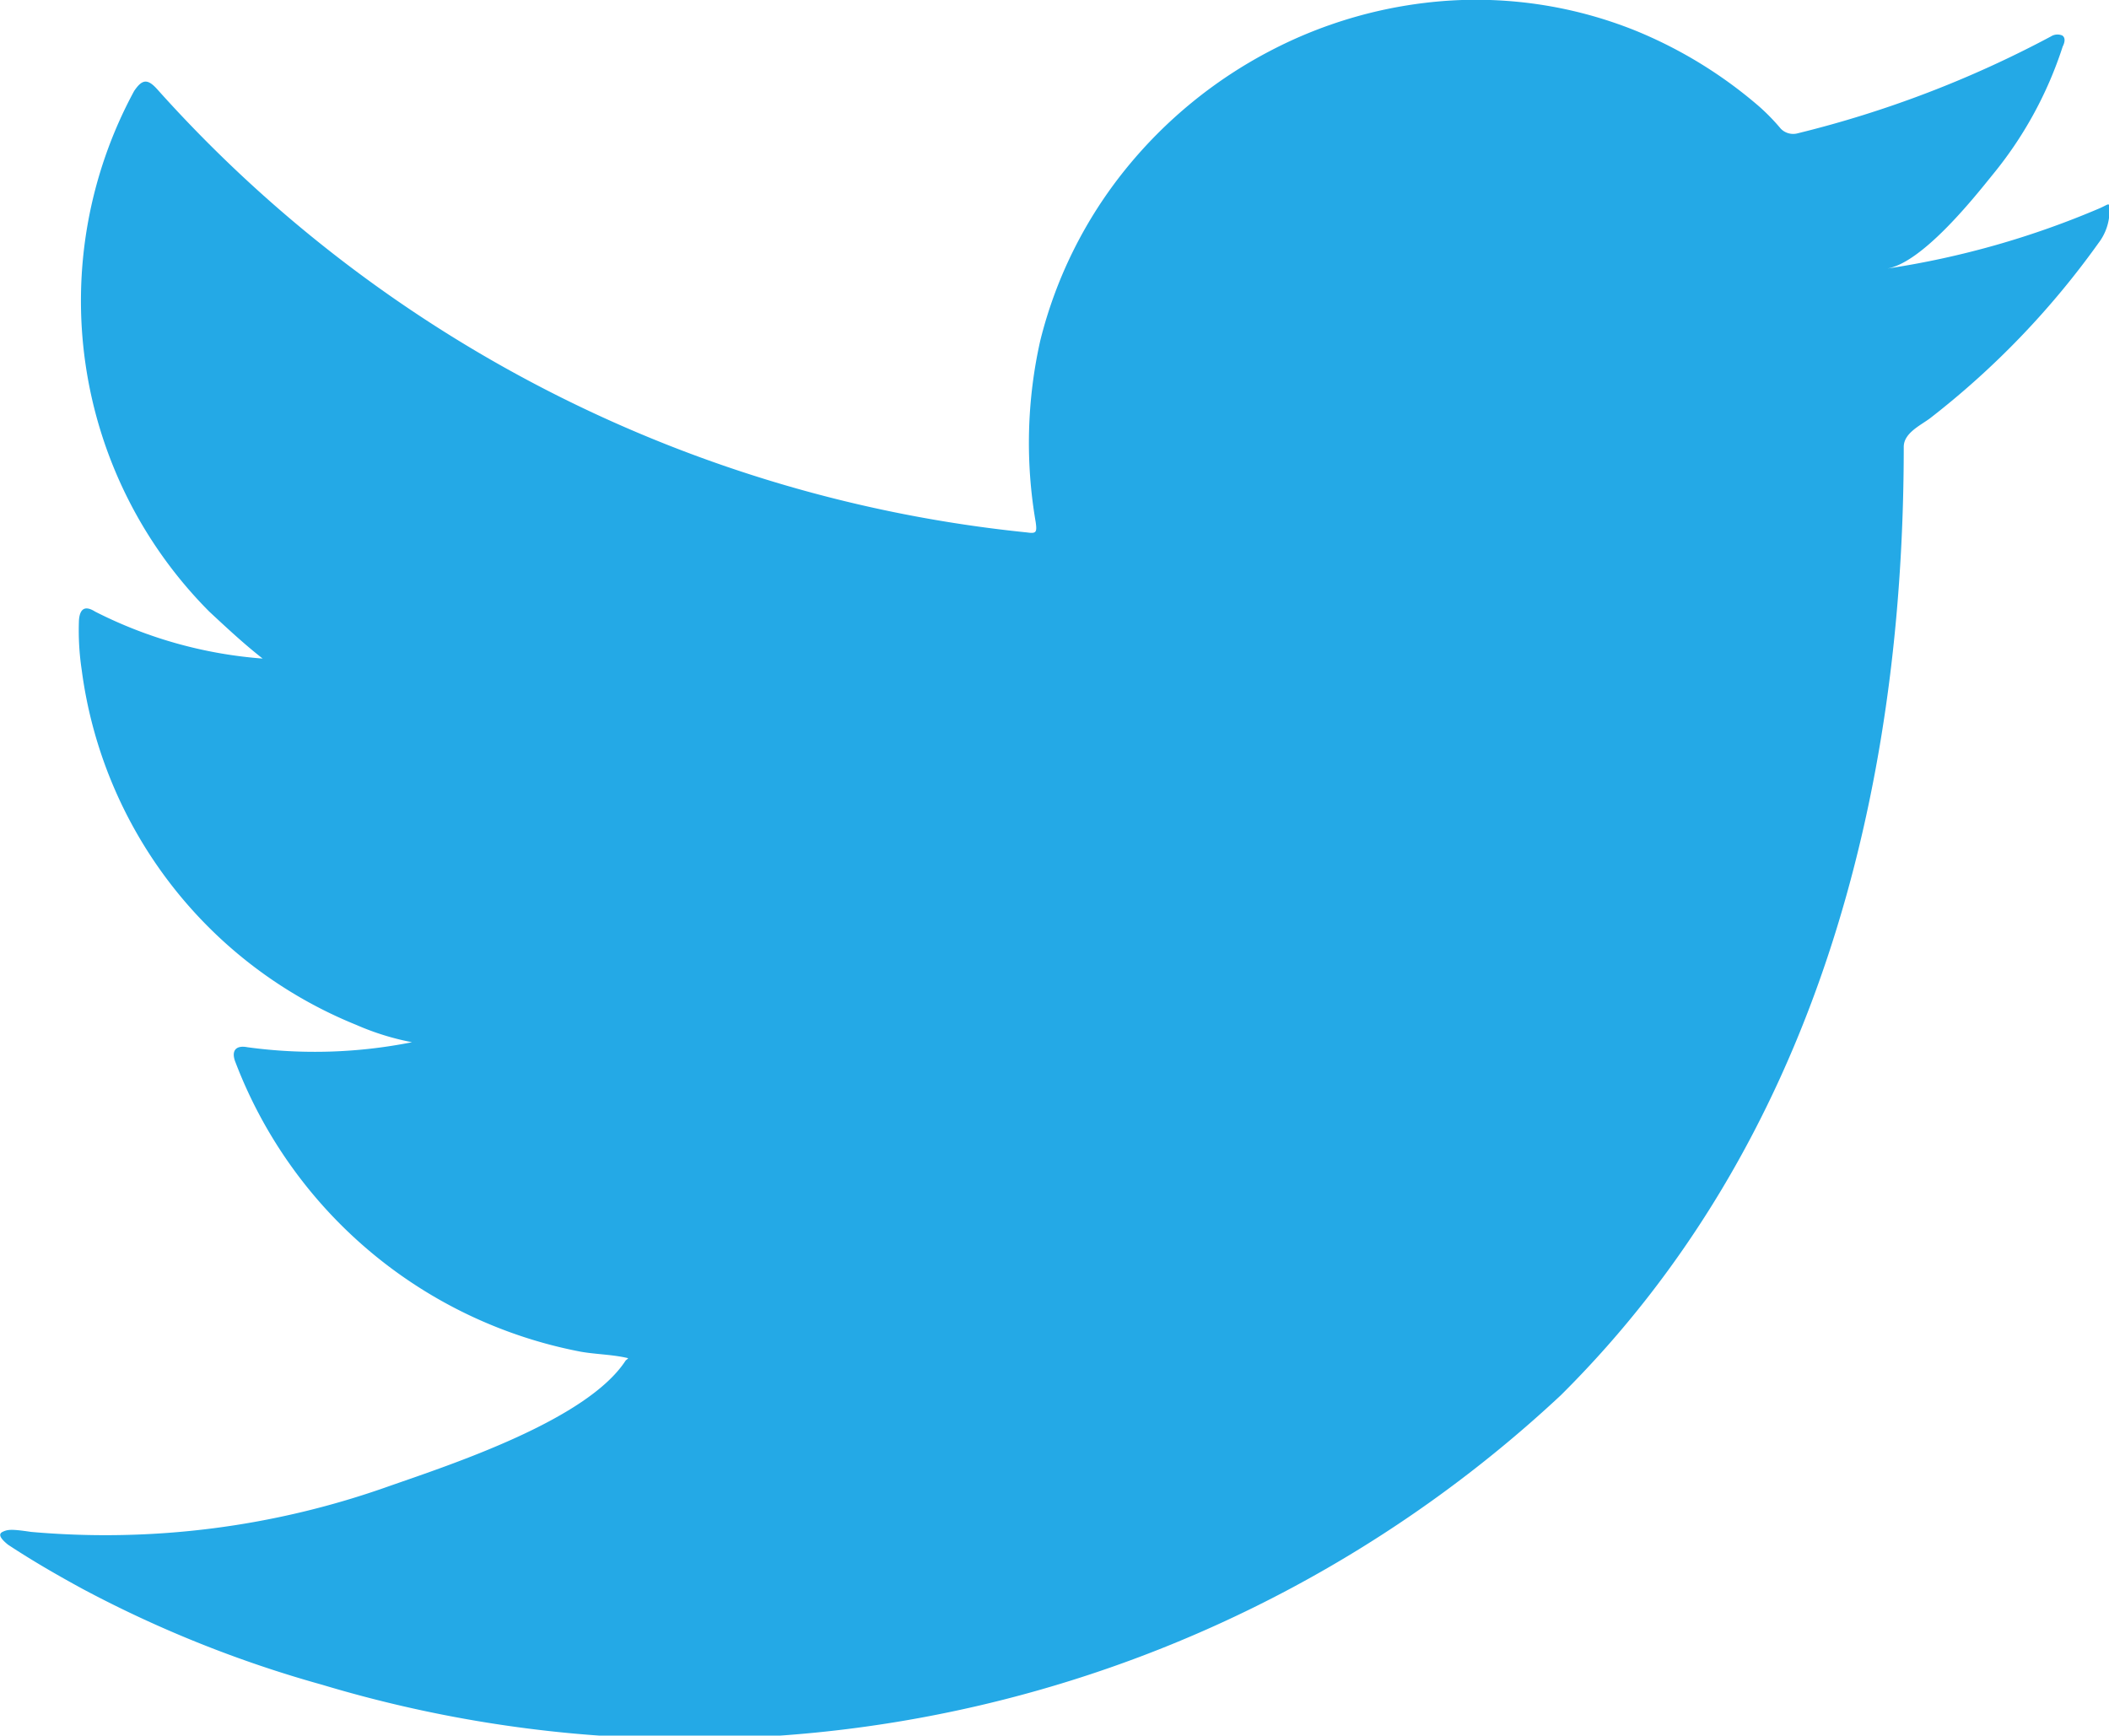
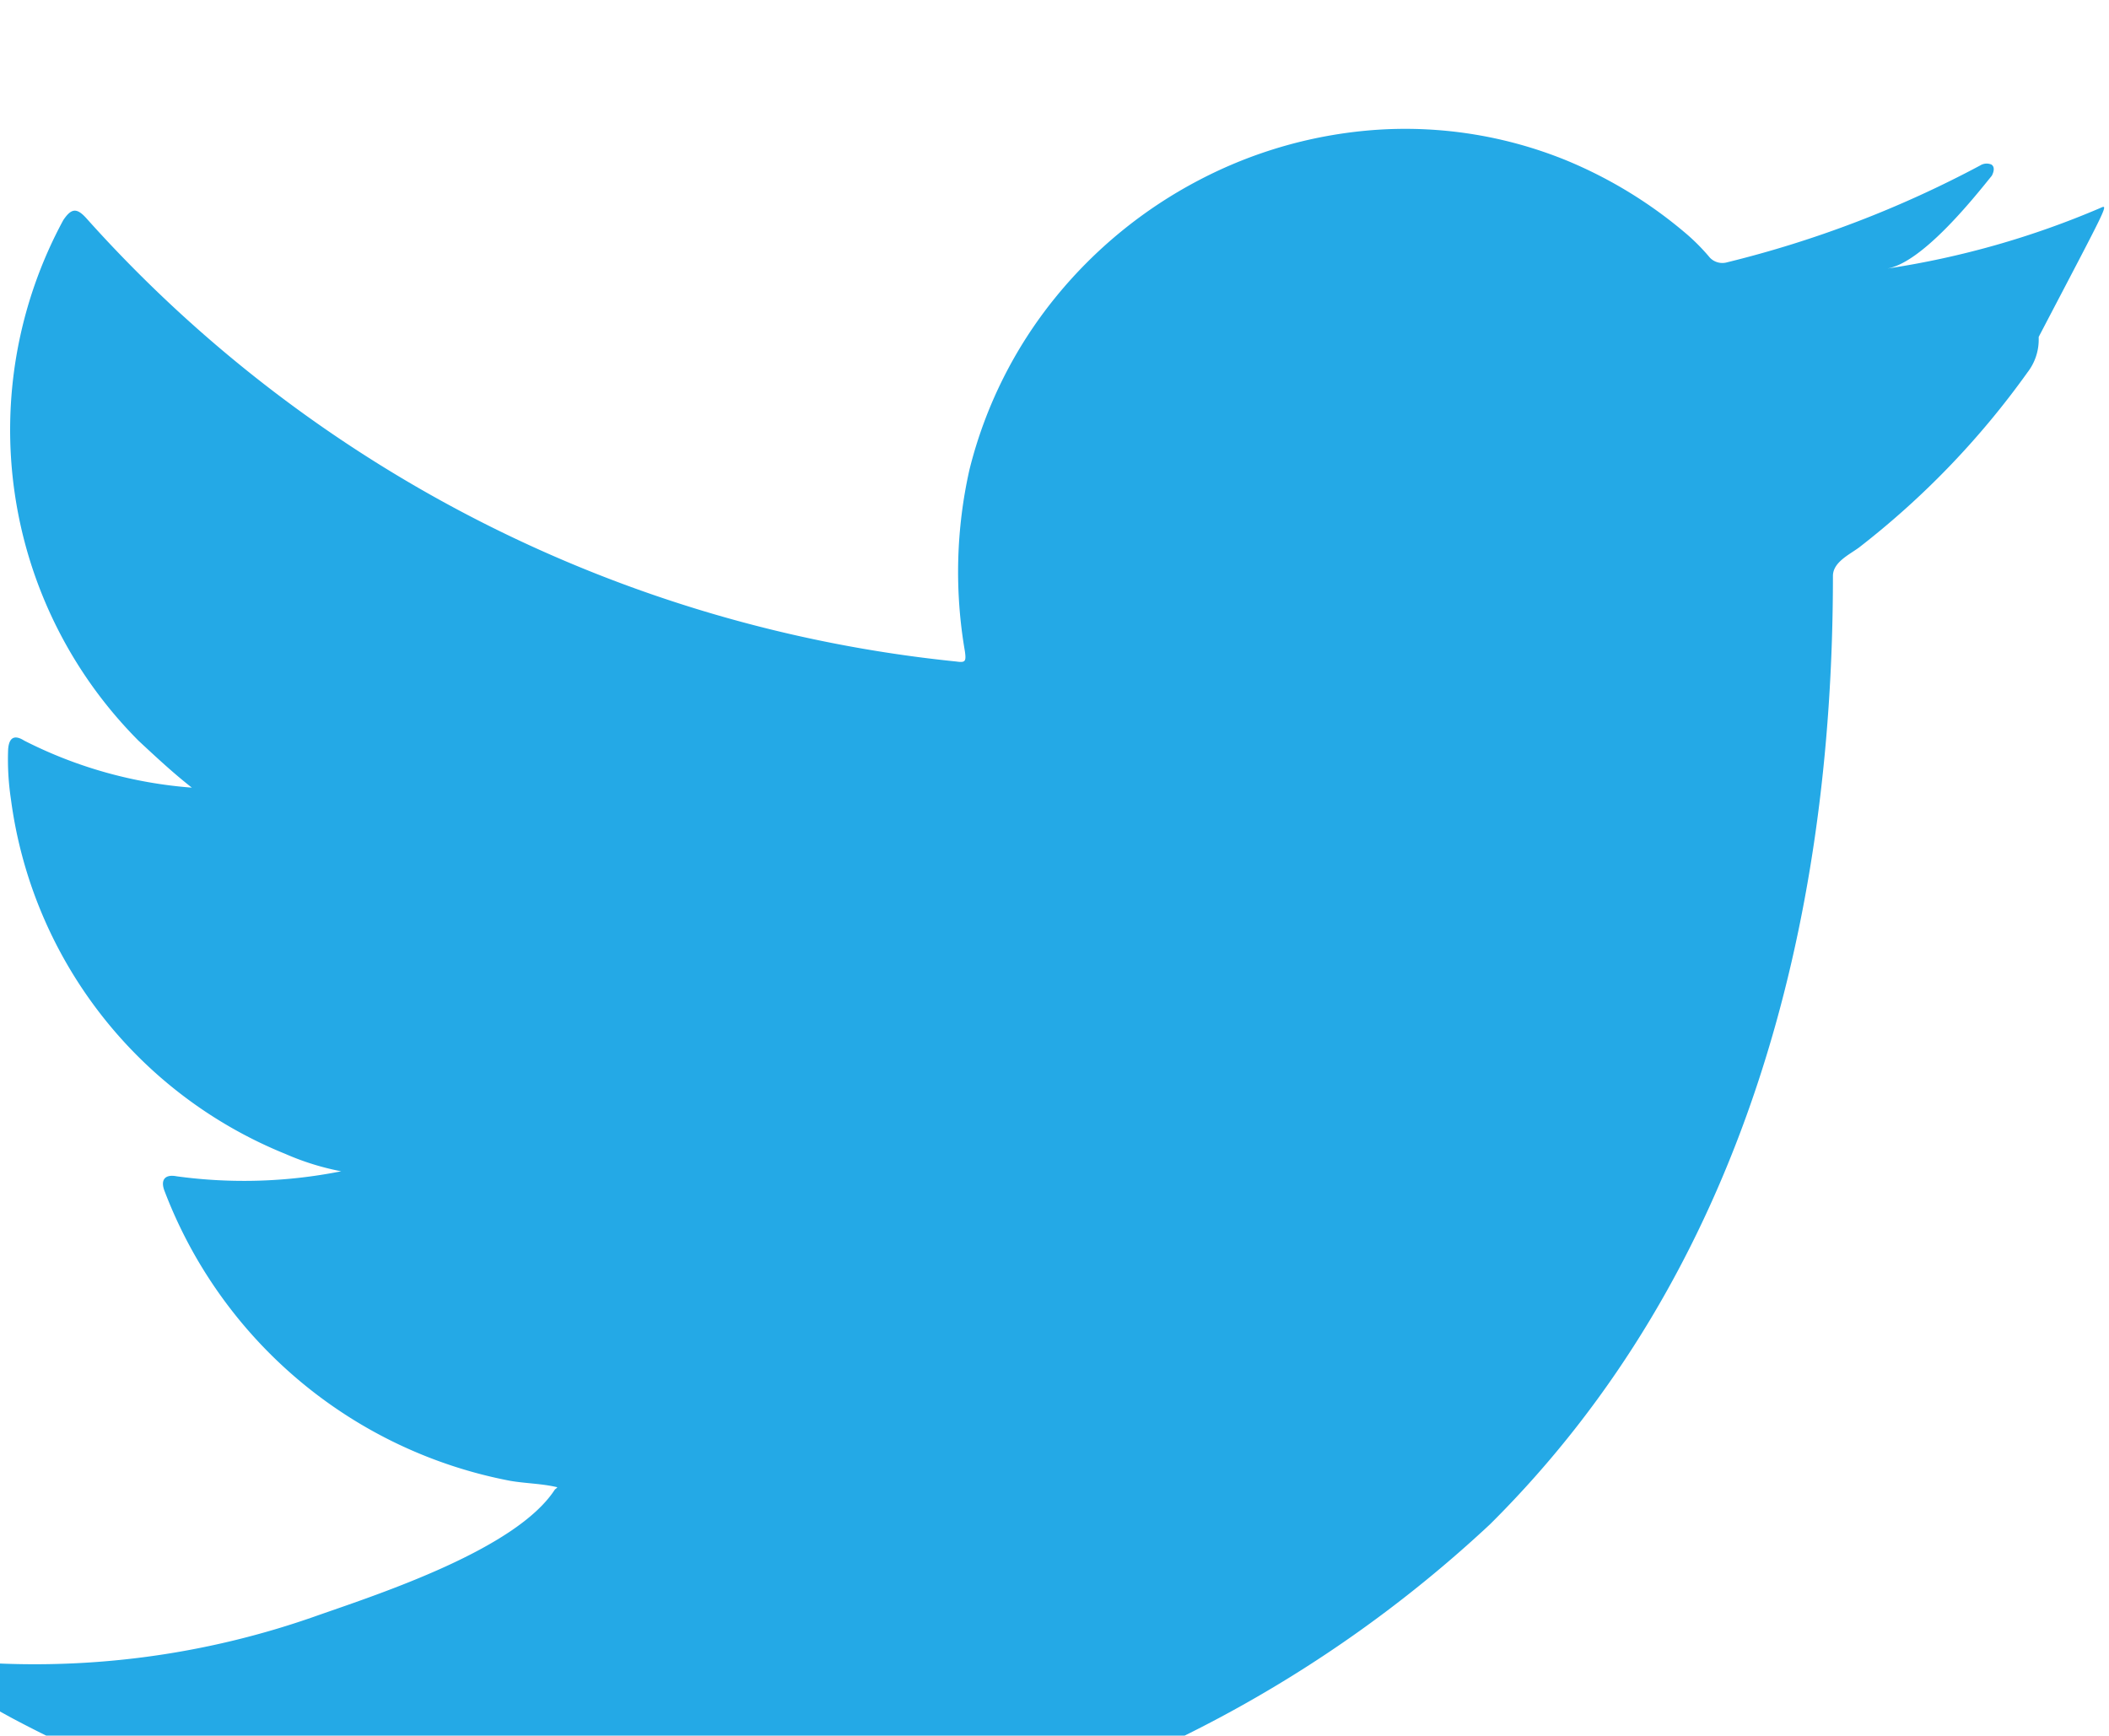
<svg xmlns="http://www.w3.org/2000/svg" width="24.362" height="20.05" viewBox="0 0 24.362 20.05">
-   <path d="M317.674,207.691a10.055,10.055,0,0,1-2.463.7c.4-.067.978-.784,1.211-1.074a4.524,4.524,0,0,0,.818-1.491c.022-.043.037-.1-.005-.128a.141.141,0,0,0-.131.011,12.549,12.549,0,0,1-2.921,1.118.2.2,0,0,1-.2-.053,2.372,2.372,0,0,0-.255-.261,5.178,5.178,0,0,0-1.415-.868,4.934,4.934,0,0,0-2.171-.349,5.187,5.187,0,0,0-2.059.581,5.3,5.3,0,0,0-1.661,1.357,5.108,5.108,0,0,0-.992,1.987,5.384,5.384,0,0,0-.053,2.1c.016.118.006.133-.1.118a15.6,15.6,0,0,1-10.038-5.109c-.117-.134-.18-.134-.277.01a5.089,5.089,0,0,0,.868,6.013c.2.186.4.373.617.543a5.112,5.112,0,0,1-1.936-.543c-.117-.074-.176-.032-.186.1a3.083,3.083,0,0,0,.032.575,5.146,5.146,0,0,0,3.172,4.1,3.016,3.016,0,0,0,.643.2,5.737,5.737,0,0,1-1.9.058c-.138-.027-.192.043-.138.176a5.344,5.344,0,0,0,3.991,3.342c.181.031.362.031.544.074-.011.017-.022.017-.032.032-.448.683-2,1.192-2.725,1.445a9.758,9.758,0,0,1-4.14.53c-.223-.033-.269-.03-.33,0s-.007.091.064.148c.282.186.57.352.862.511a13.668,13.668,0,0,0,2.767,1.107,14.74,14.74,0,0,0,14.309-3.346c2.932-2.913,3.96-6.931,3.96-10.954,0-.158.185-.244.3-.328a9.668,9.668,0,0,0,1.948-2.025.617.617,0,0,0,.129-.388v-.021C317.775,207.627,317.773,207.646,317.674,207.691Z" transform="translate(-293.413 -205.288)" fill="#24a9e6" />
+   <path d="M317.674,207.691a10.055,10.055,0,0,1-2.463.7c.4-.067.978-.784,1.211-1.074c.022-.043.037-.1-.005-.128a.141.141,0,0,0-.131.011,12.549,12.549,0,0,1-2.921,1.118.2.2,0,0,1-.2-.053,2.372,2.372,0,0,0-.255-.261,5.178,5.178,0,0,0-1.415-.868,4.934,4.934,0,0,0-2.171-.349,5.187,5.187,0,0,0-2.059.581,5.3,5.3,0,0,0-1.661,1.357,5.108,5.108,0,0,0-.992,1.987,5.384,5.384,0,0,0-.053,2.1c.016.118.006.133-.1.118a15.6,15.6,0,0,1-10.038-5.109c-.117-.134-.18-.134-.277.01a5.089,5.089,0,0,0,.868,6.013c.2.186.4.373.617.543a5.112,5.112,0,0,1-1.936-.543c-.117-.074-.176-.032-.186.1a3.083,3.083,0,0,0,.032.575,5.146,5.146,0,0,0,3.172,4.1,3.016,3.016,0,0,0,.643.2,5.737,5.737,0,0,1-1.9.058c-.138-.027-.192.043-.138.176a5.344,5.344,0,0,0,3.991,3.342c.181.031.362.031.544.074-.011.017-.022.017-.032.032-.448.683-2,1.192-2.725,1.445a9.758,9.758,0,0,1-4.14.53c-.223-.033-.269-.03-.33,0s-.007.091.064.148c.282.186.57.352.862.511a13.668,13.668,0,0,0,2.767,1.107,14.74,14.74,0,0,0,14.309-3.346c2.932-2.913,3.96-6.931,3.96-10.954,0-.158.185-.244.3-.328a9.668,9.668,0,0,0,1.948-2.025.617.617,0,0,0,.129-.388v-.021C317.775,207.627,317.773,207.646,317.674,207.691Z" transform="translate(-293.413 -205.288)" fill="#24a9e6" />
</svg>